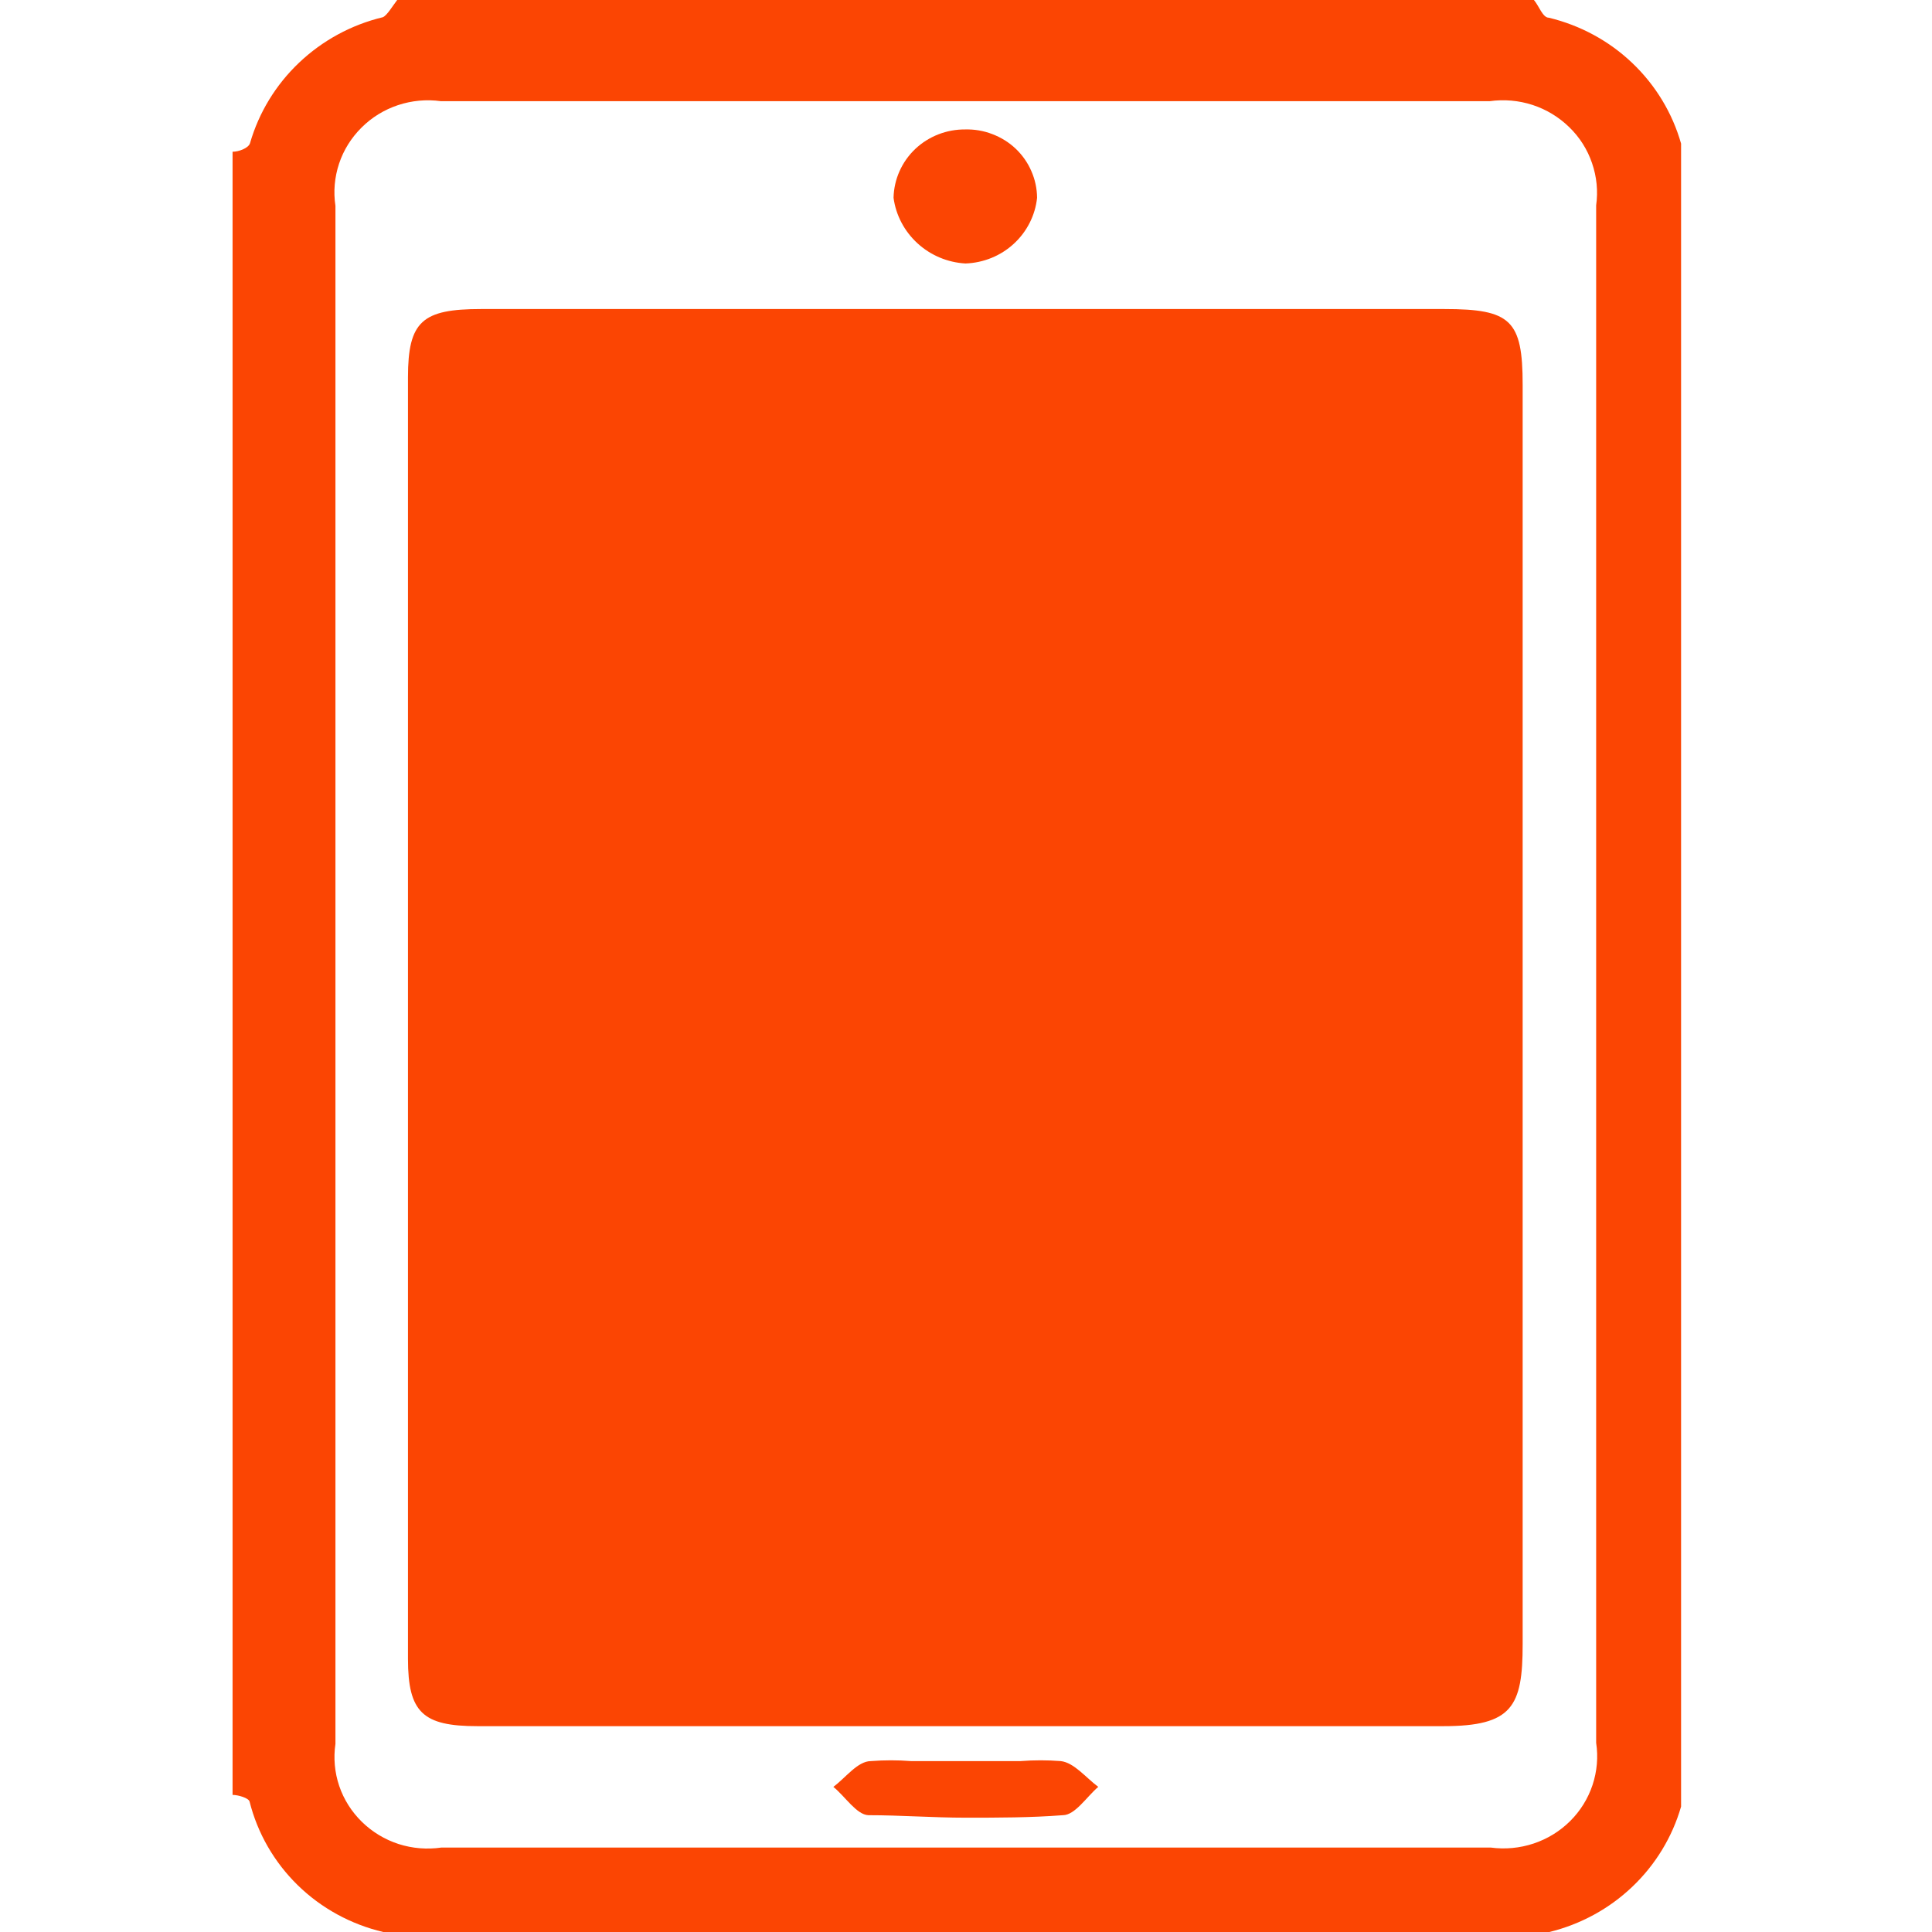
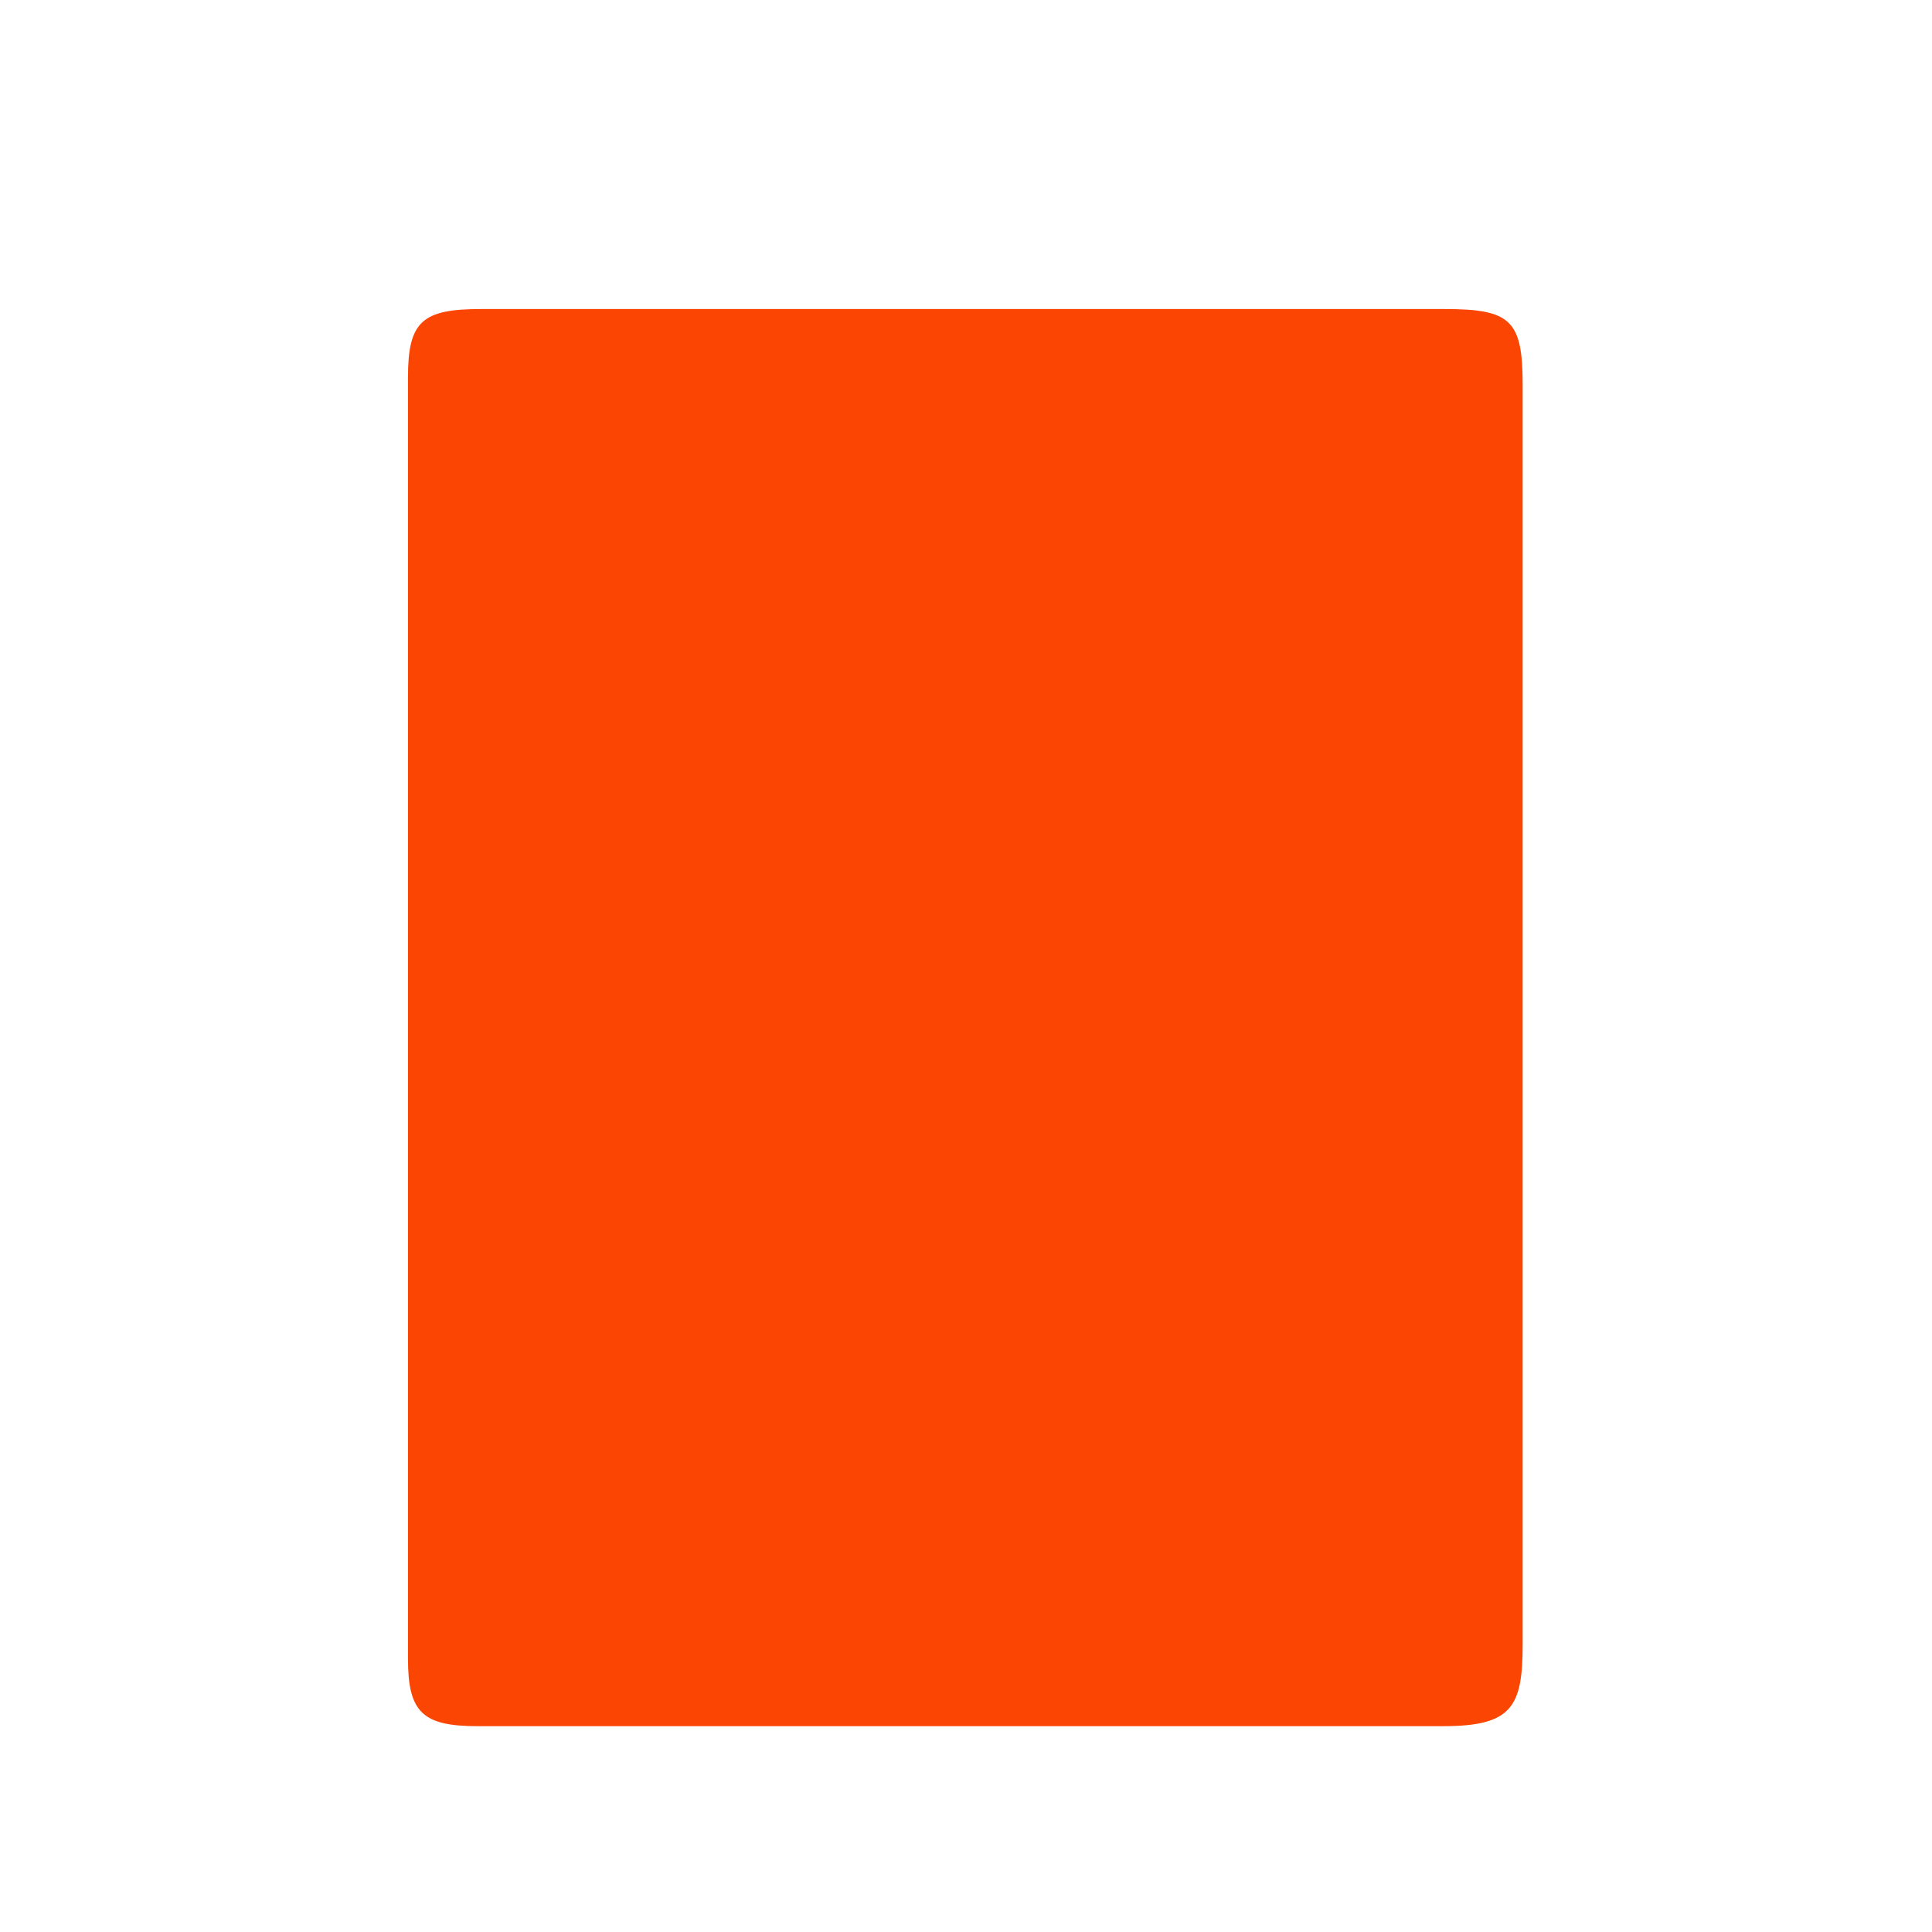
<svg xmlns="http://www.w3.org/2000/svg" width="24" height="24" viewBox="0 0 24 24" fill="none">
-   <path d="M19.055 0H4.934C4.876 0.075 4.806 0.195 4.755 0.214C4.364 0.308 4.006 0.503 3.716 0.778C3.427 1.052 3.216 1.397 3.106 1.778C3.087 1.841 2.966 1.885 2.889 1.885V22.297C2.959 22.297 3.087 22.335 3.1 22.379C3.199 22.773 3.406 23.133 3.699 23.419C3.992 23.705 4.36 23.906 4.761 24H19.247C19.635 23.905 19.991 23.711 20.278 23.437C20.565 23.164 20.774 22.82 20.883 22.442V1.784C20.775 1.404 20.566 1.058 20.277 0.783C19.989 0.508 19.631 0.314 19.24 0.22C19.164 0.22 19.119 0.075 19.055 0ZM12.026 22.951H5.483C5.305 22.977 5.122 22.962 4.951 22.907C4.779 22.851 4.624 22.757 4.496 22.632C4.368 22.507 4.271 22.354 4.214 22.186C4.157 22.018 4.141 21.838 4.167 21.663V2.557C4.14 2.381 4.156 2.202 4.212 2.033C4.268 1.864 4.364 1.711 4.491 1.585C4.618 1.458 4.773 1.363 4.944 1.306C5.116 1.249 5.298 1.232 5.477 1.257H18.506C18.685 1.232 18.867 1.248 19.039 1.304C19.21 1.36 19.366 1.455 19.494 1.58C19.623 1.705 19.72 1.858 19.777 2.027C19.835 2.195 19.853 2.375 19.828 2.551V21.65C19.855 21.826 19.839 22.005 19.783 22.174C19.727 22.343 19.631 22.497 19.504 22.623C19.377 22.749 19.222 22.844 19.051 22.901C18.88 22.958 18.697 22.975 18.518 22.951H12.001" fill="#FB4503" />
  <path d="M11.087 3.839H5.975C5.247 3.839 5.068 3.99 5.068 4.687C5.068 9.99 5.068 15.296 5.068 20.607C5.068 21.273 5.253 21.443 5.93 21.443H12.282H17.898H17.93C18.787 21.443 18.915 21.198 18.915 20.425V4.781C18.915 3.977 18.768 3.839 17.943 3.839H11.087Z" fill="#FB4503" />
-   <path d="M11.994 1.608C11.762 1.605 11.537 1.692 11.369 1.851C11.202 2.01 11.105 2.228 11.1 2.457C11.129 2.674 11.235 2.874 11.398 3.023C11.561 3.172 11.772 3.261 11.994 3.273C12.218 3.265 12.431 3.178 12.594 3.028C12.757 2.878 12.86 2.675 12.883 2.457C12.882 2.343 12.858 2.23 12.812 2.126C12.767 2.021 12.7 1.926 12.617 1.847C12.534 1.768 12.435 1.707 12.327 1.666C12.219 1.624 12.104 1.605 11.988 1.608" fill="#FB4503" />
-   <path d="M12.678 21.877H12.001H11.317C11.151 21.864 10.985 21.864 10.819 21.877C10.653 21.877 10.506 22.084 10.352 22.197C10.499 22.316 10.64 22.543 10.787 22.549C11.189 22.549 11.592 22.58 11.995 22.58C12.397 22.58 12.8 22.58 13.202 22.549C13.355 22.549 13.496 22.323 13.643 22.197C13.49 22.084 13.343 21.895 13.177 21.877C13.011 21.864 12.844 21.864 12.678 21.877Z" fill="#FB4503" />
</svg>